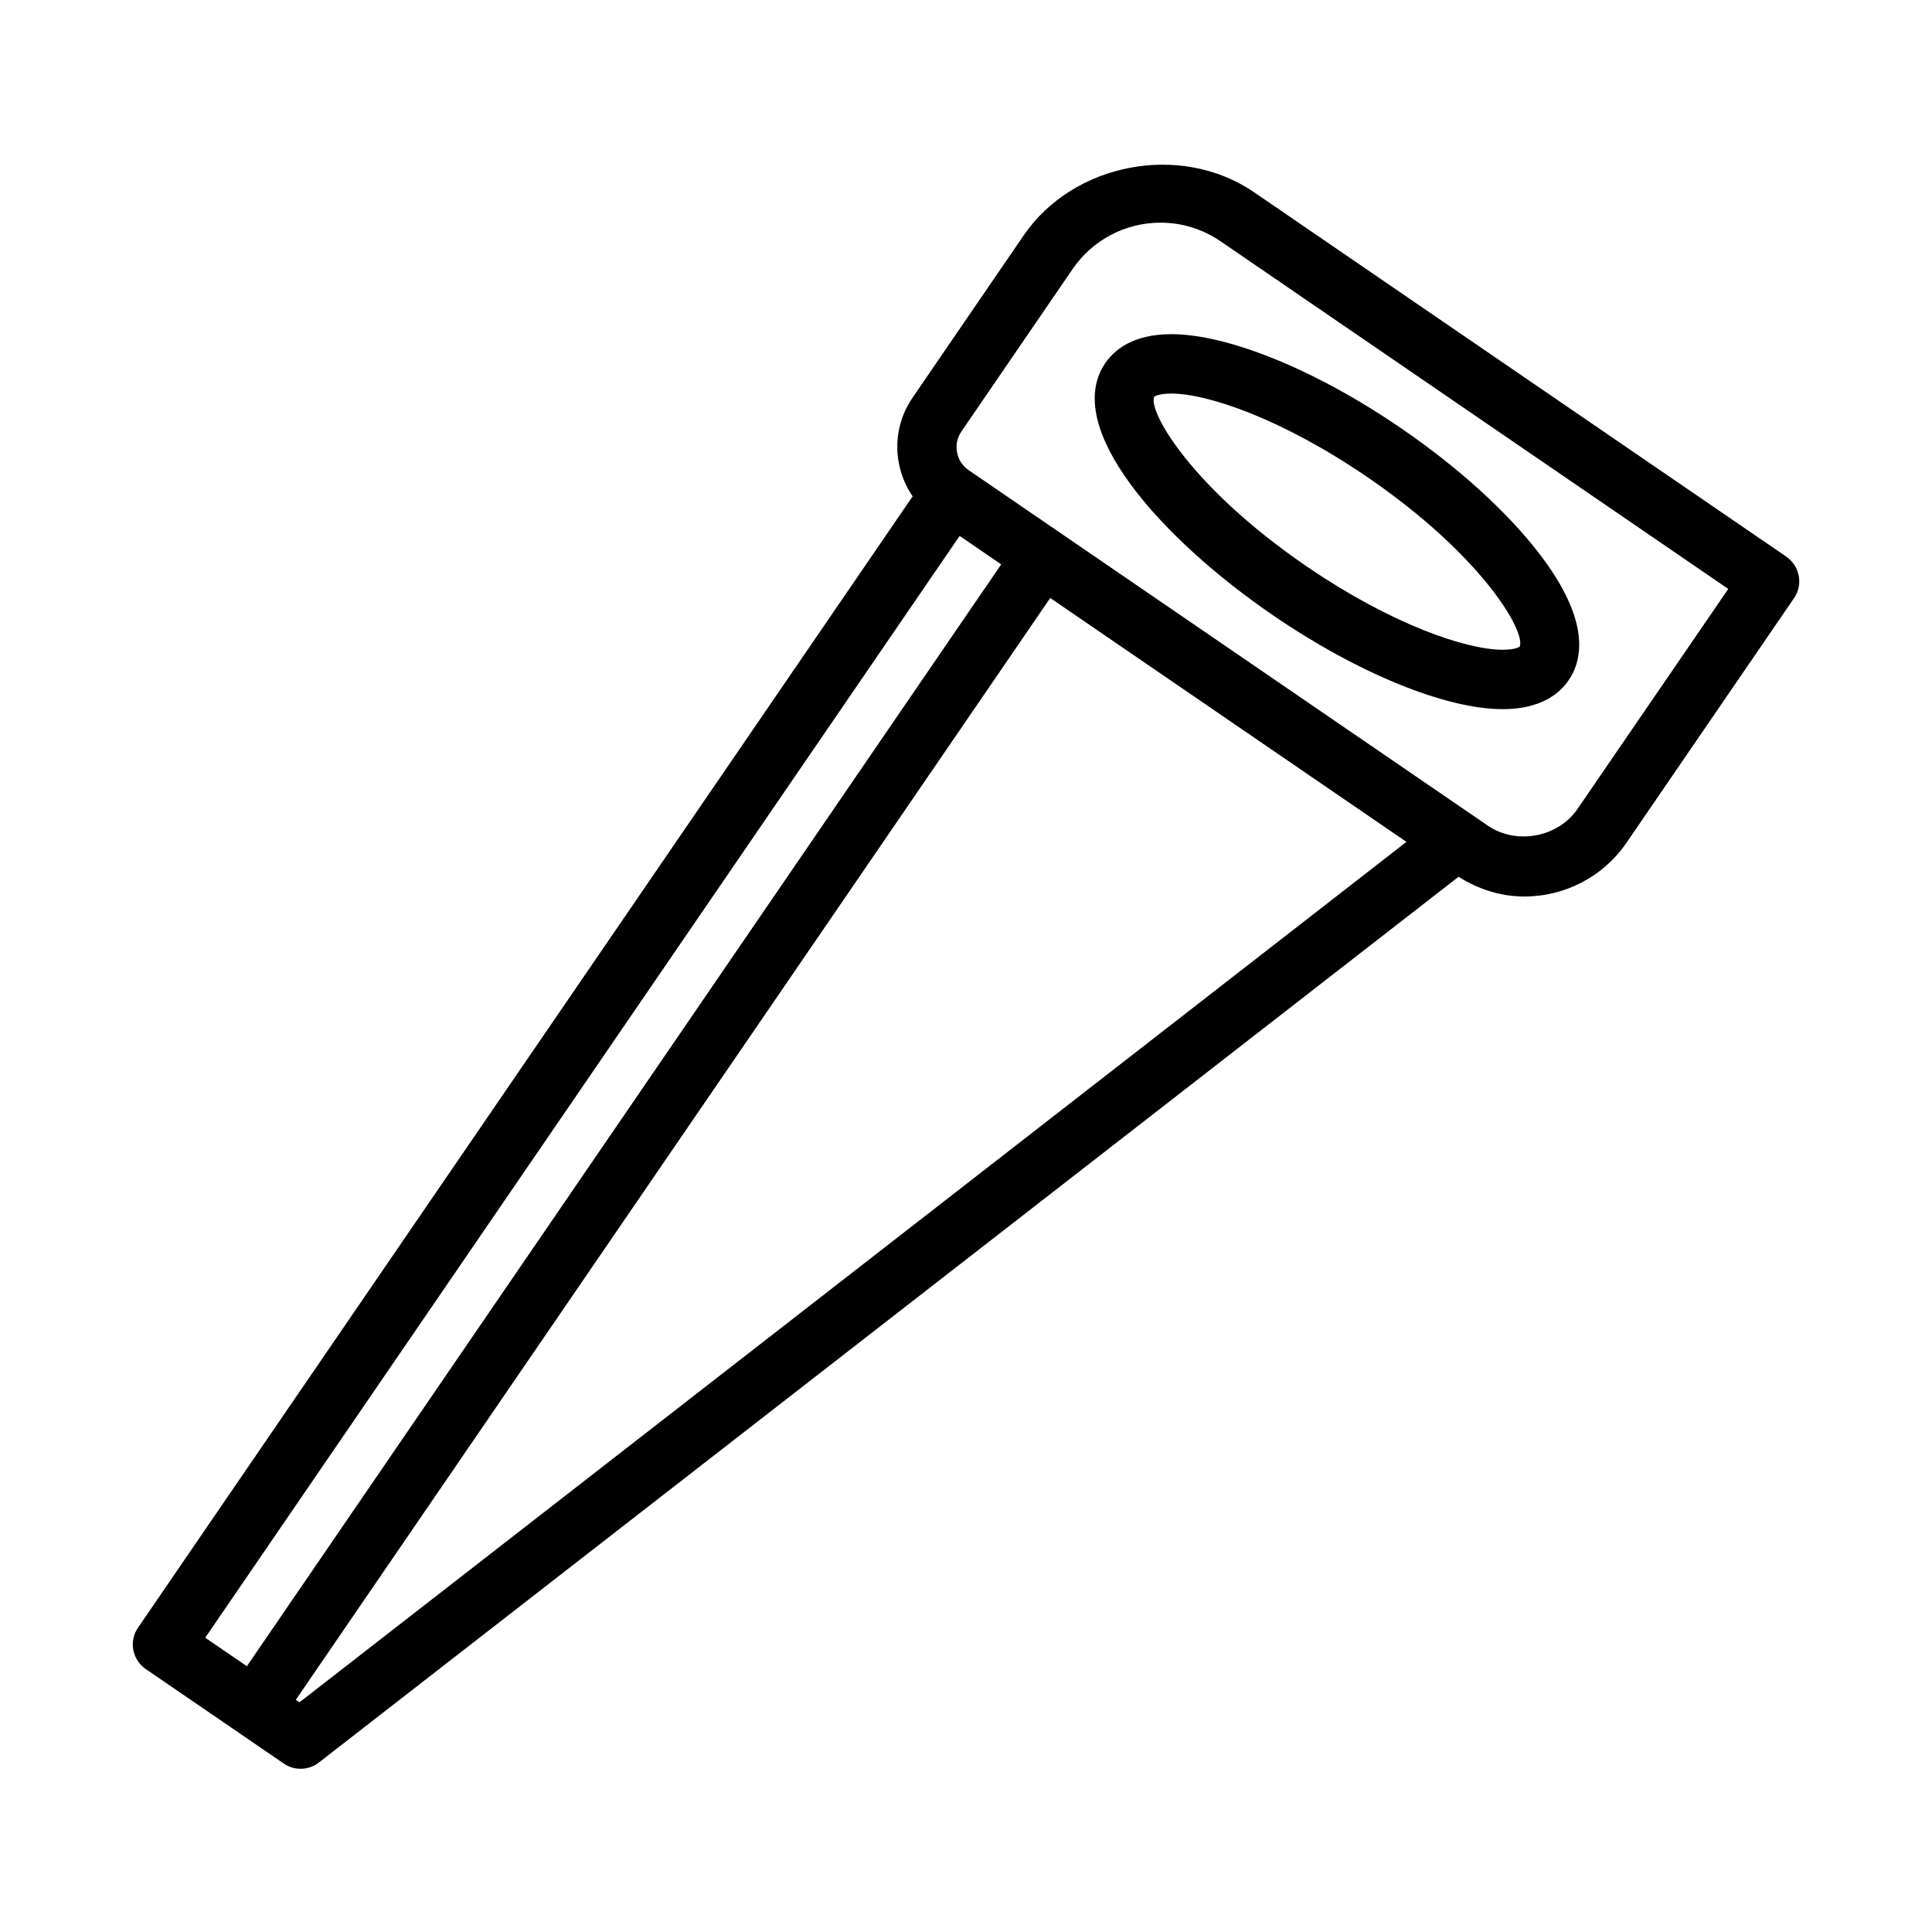
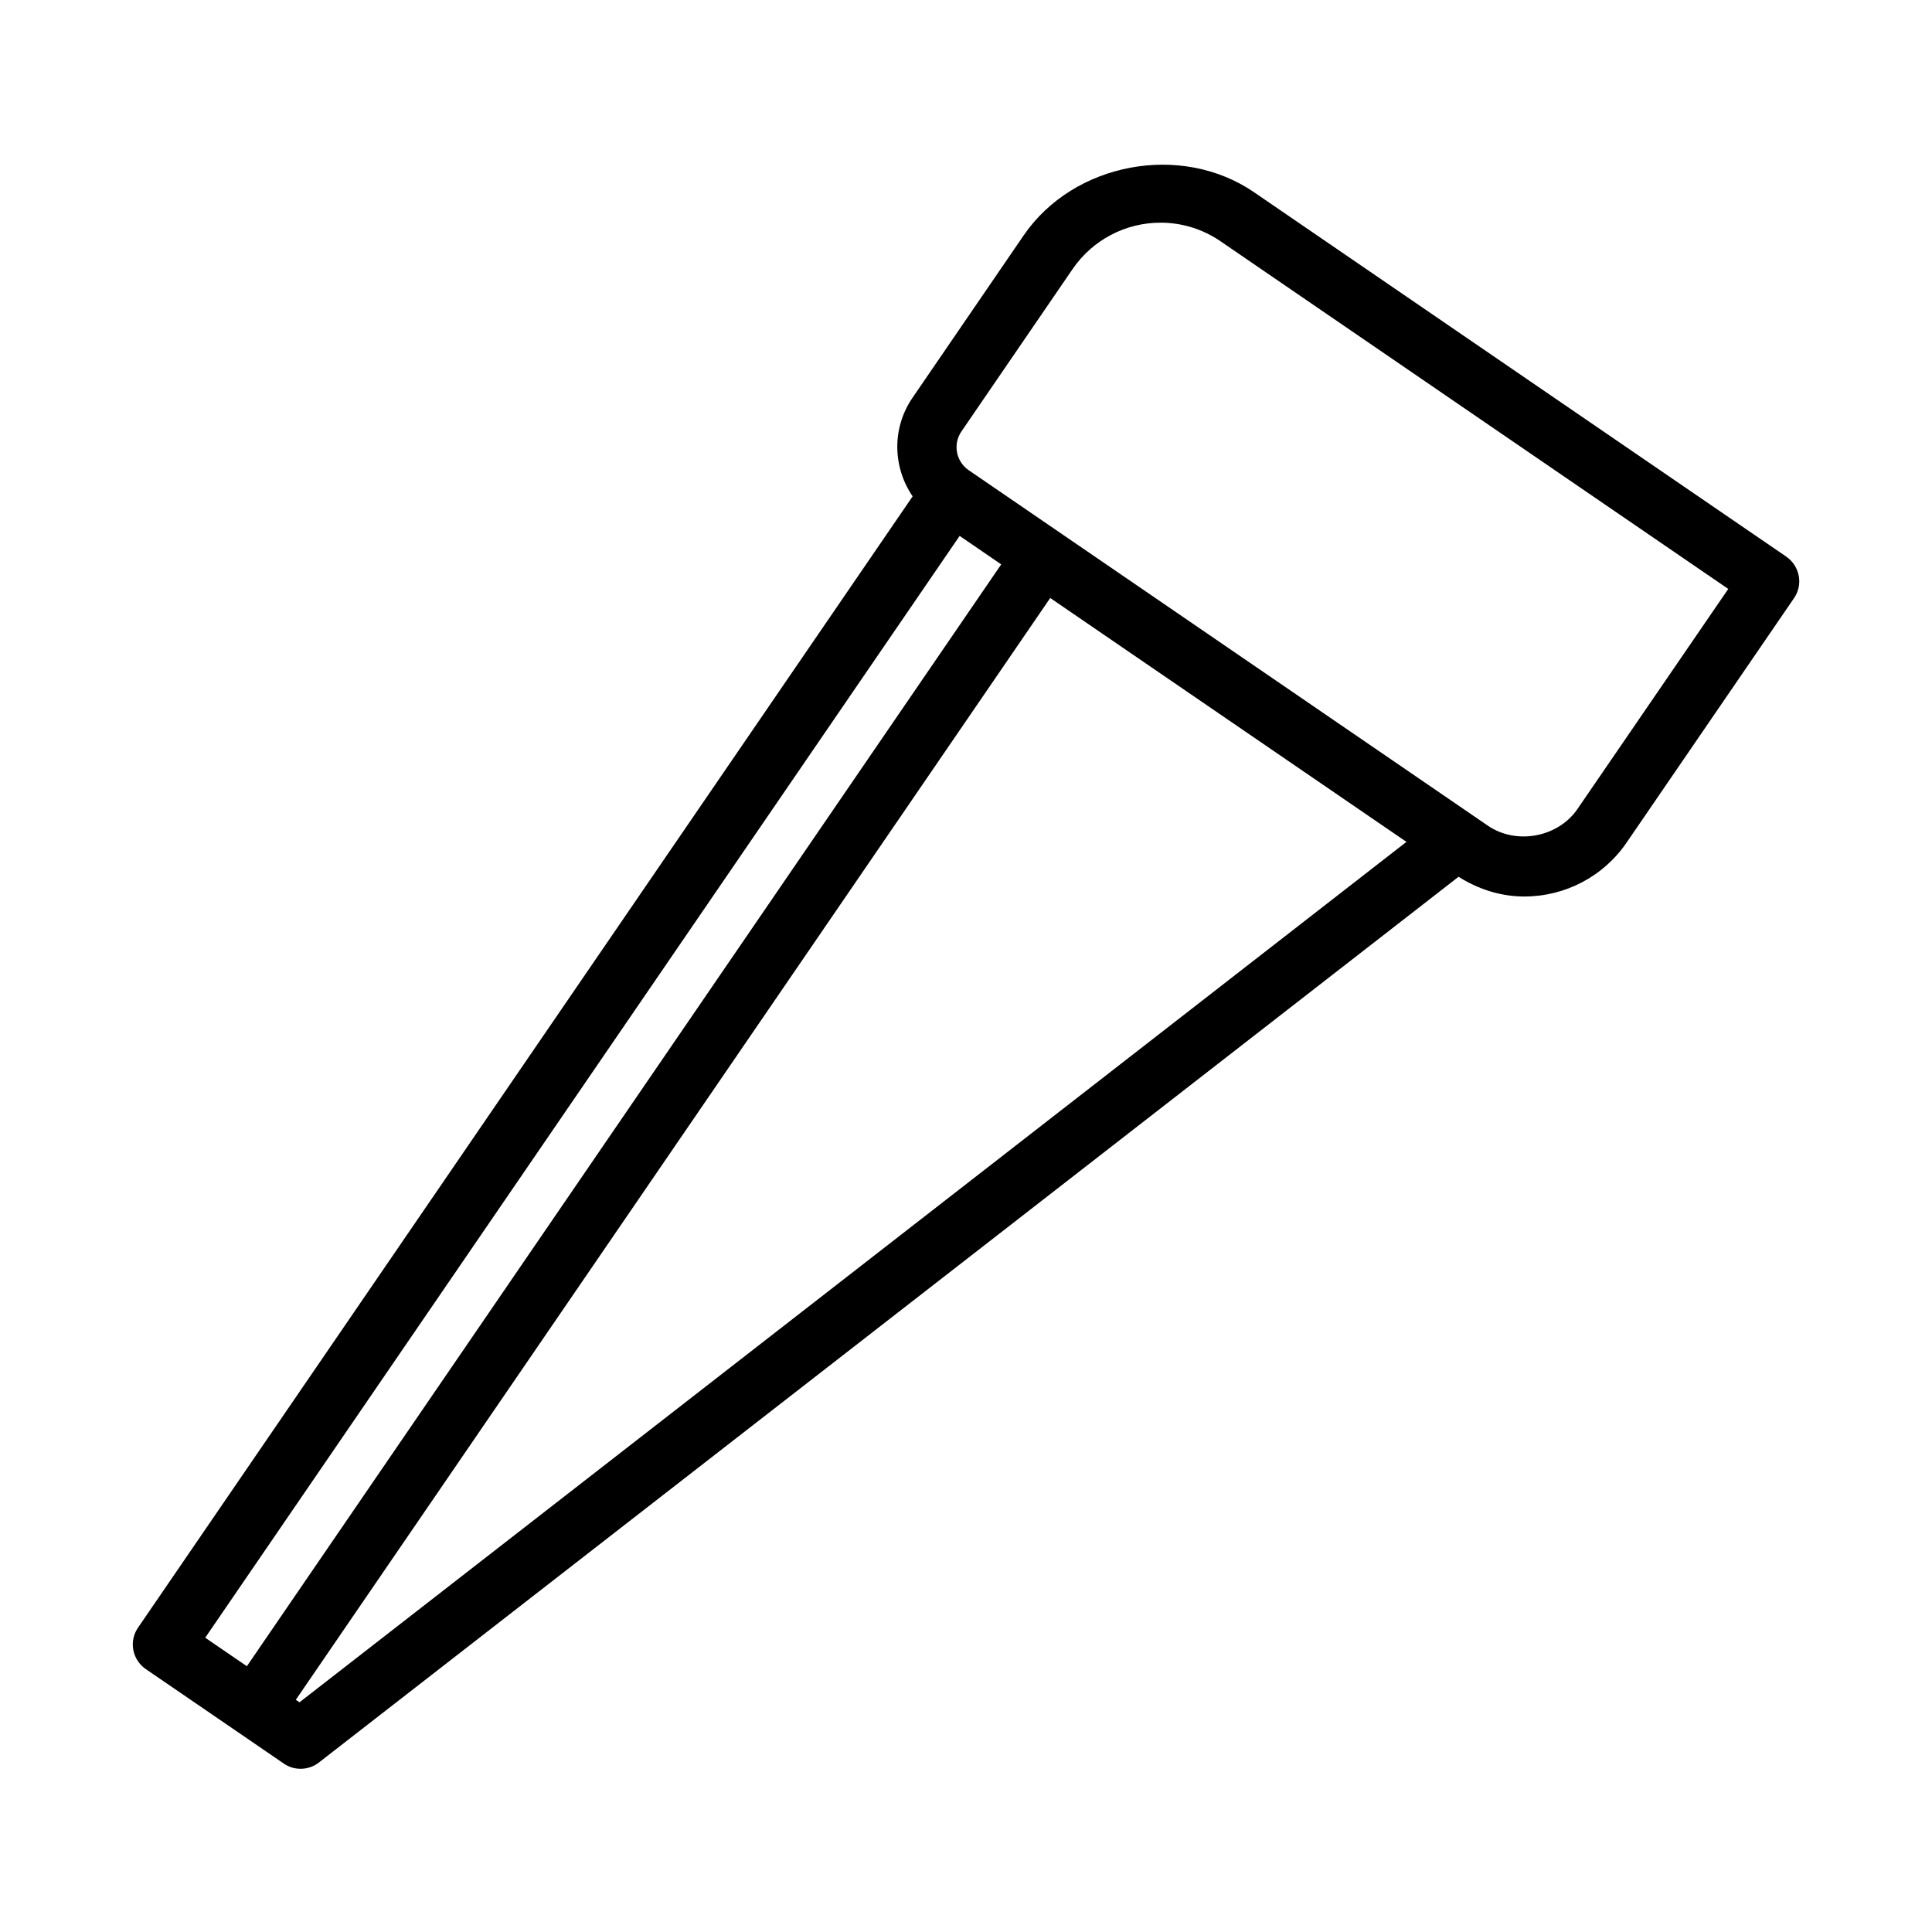
<svg xmlns="http://www.w3.org/2000/svg" fill="#000000" width="800px" height="800px" version="1.1" viewBox="144 144 512 512">
  <g>
    <path d="m617.39 291.52-141.05-96.574c-19.363-13.258-47.832-7.871-61.055 11.43l-29.488 43.074c-5.527 8.094-5.164 18.453 0.062 26.086l-205.29 299.82c-1.18 1.73-1.637 3.84-1.242 5.902s1.574 3.871 3.289 5.055l16.012 10.957 8.391 5.746 12.203 8.359c1.34 0.93 2.898 1.371 4.441 1.371 1.699 0 3.418-0.551 4.832-1.652l302.04-234.74c5.242 3.32 11.211 5.227 17.43 5.227 10.848 0 20.988-5.336 27.094-14.281l44.383-64.801c1.18-1.715 1.637-3.84 1.242-5.902-0.395-2.066-1.574-3.875-3.293-5.07zm-412.08 291.23-6.926-4.738 199.93-291.99 11.02 7.543-199.91 292zm18.059 12.375-0.977-0.66 199.93-291.99 94.402 64.629zm338.68-236.74c-5.117 7.496-16.168 9.605-23.727 4.441l-137.62-94.227c-3.352-2.297-4.219-6.894-1.922-10.25l29.488-43.074c5.258-7.668 13.965-12.266 23.285-12.266 5.684 0 11.18 1.699 15.902 4.93l134.55 92.133z" />
-     <path d="m436.92 240.21c-11.652 17.051 14.848 46.586 44.414 66.832 22.418 15.352 45.754 24.891 60.883 24.891h0.016c10.125 0 15.082-4.156 17.461-7.652 3.84-5.59 5.652-15.887-7.445-33.141-8.5-11.211-21.633-23.176-36.984-33.676-22.418-15.367-45.754-24.906-60.883-24.906-10.094 0.004-15.066 4.16-17.461 7.652zm109.82 75.148c-0.219 0.219-1.543 0.836-4.519 0.836-9.777 0-29.66-6.848-52.004-22.137-30.355-20.781-41.988-40.949-40.352-44.918 0.234-0.219 1.543-0.836 4.519-0.836 9.793 0 29.66 6.848 52.004 22.152 30.336 20.75 42.004 40.934 40.352 44.902z" />
  </g>
</svg>